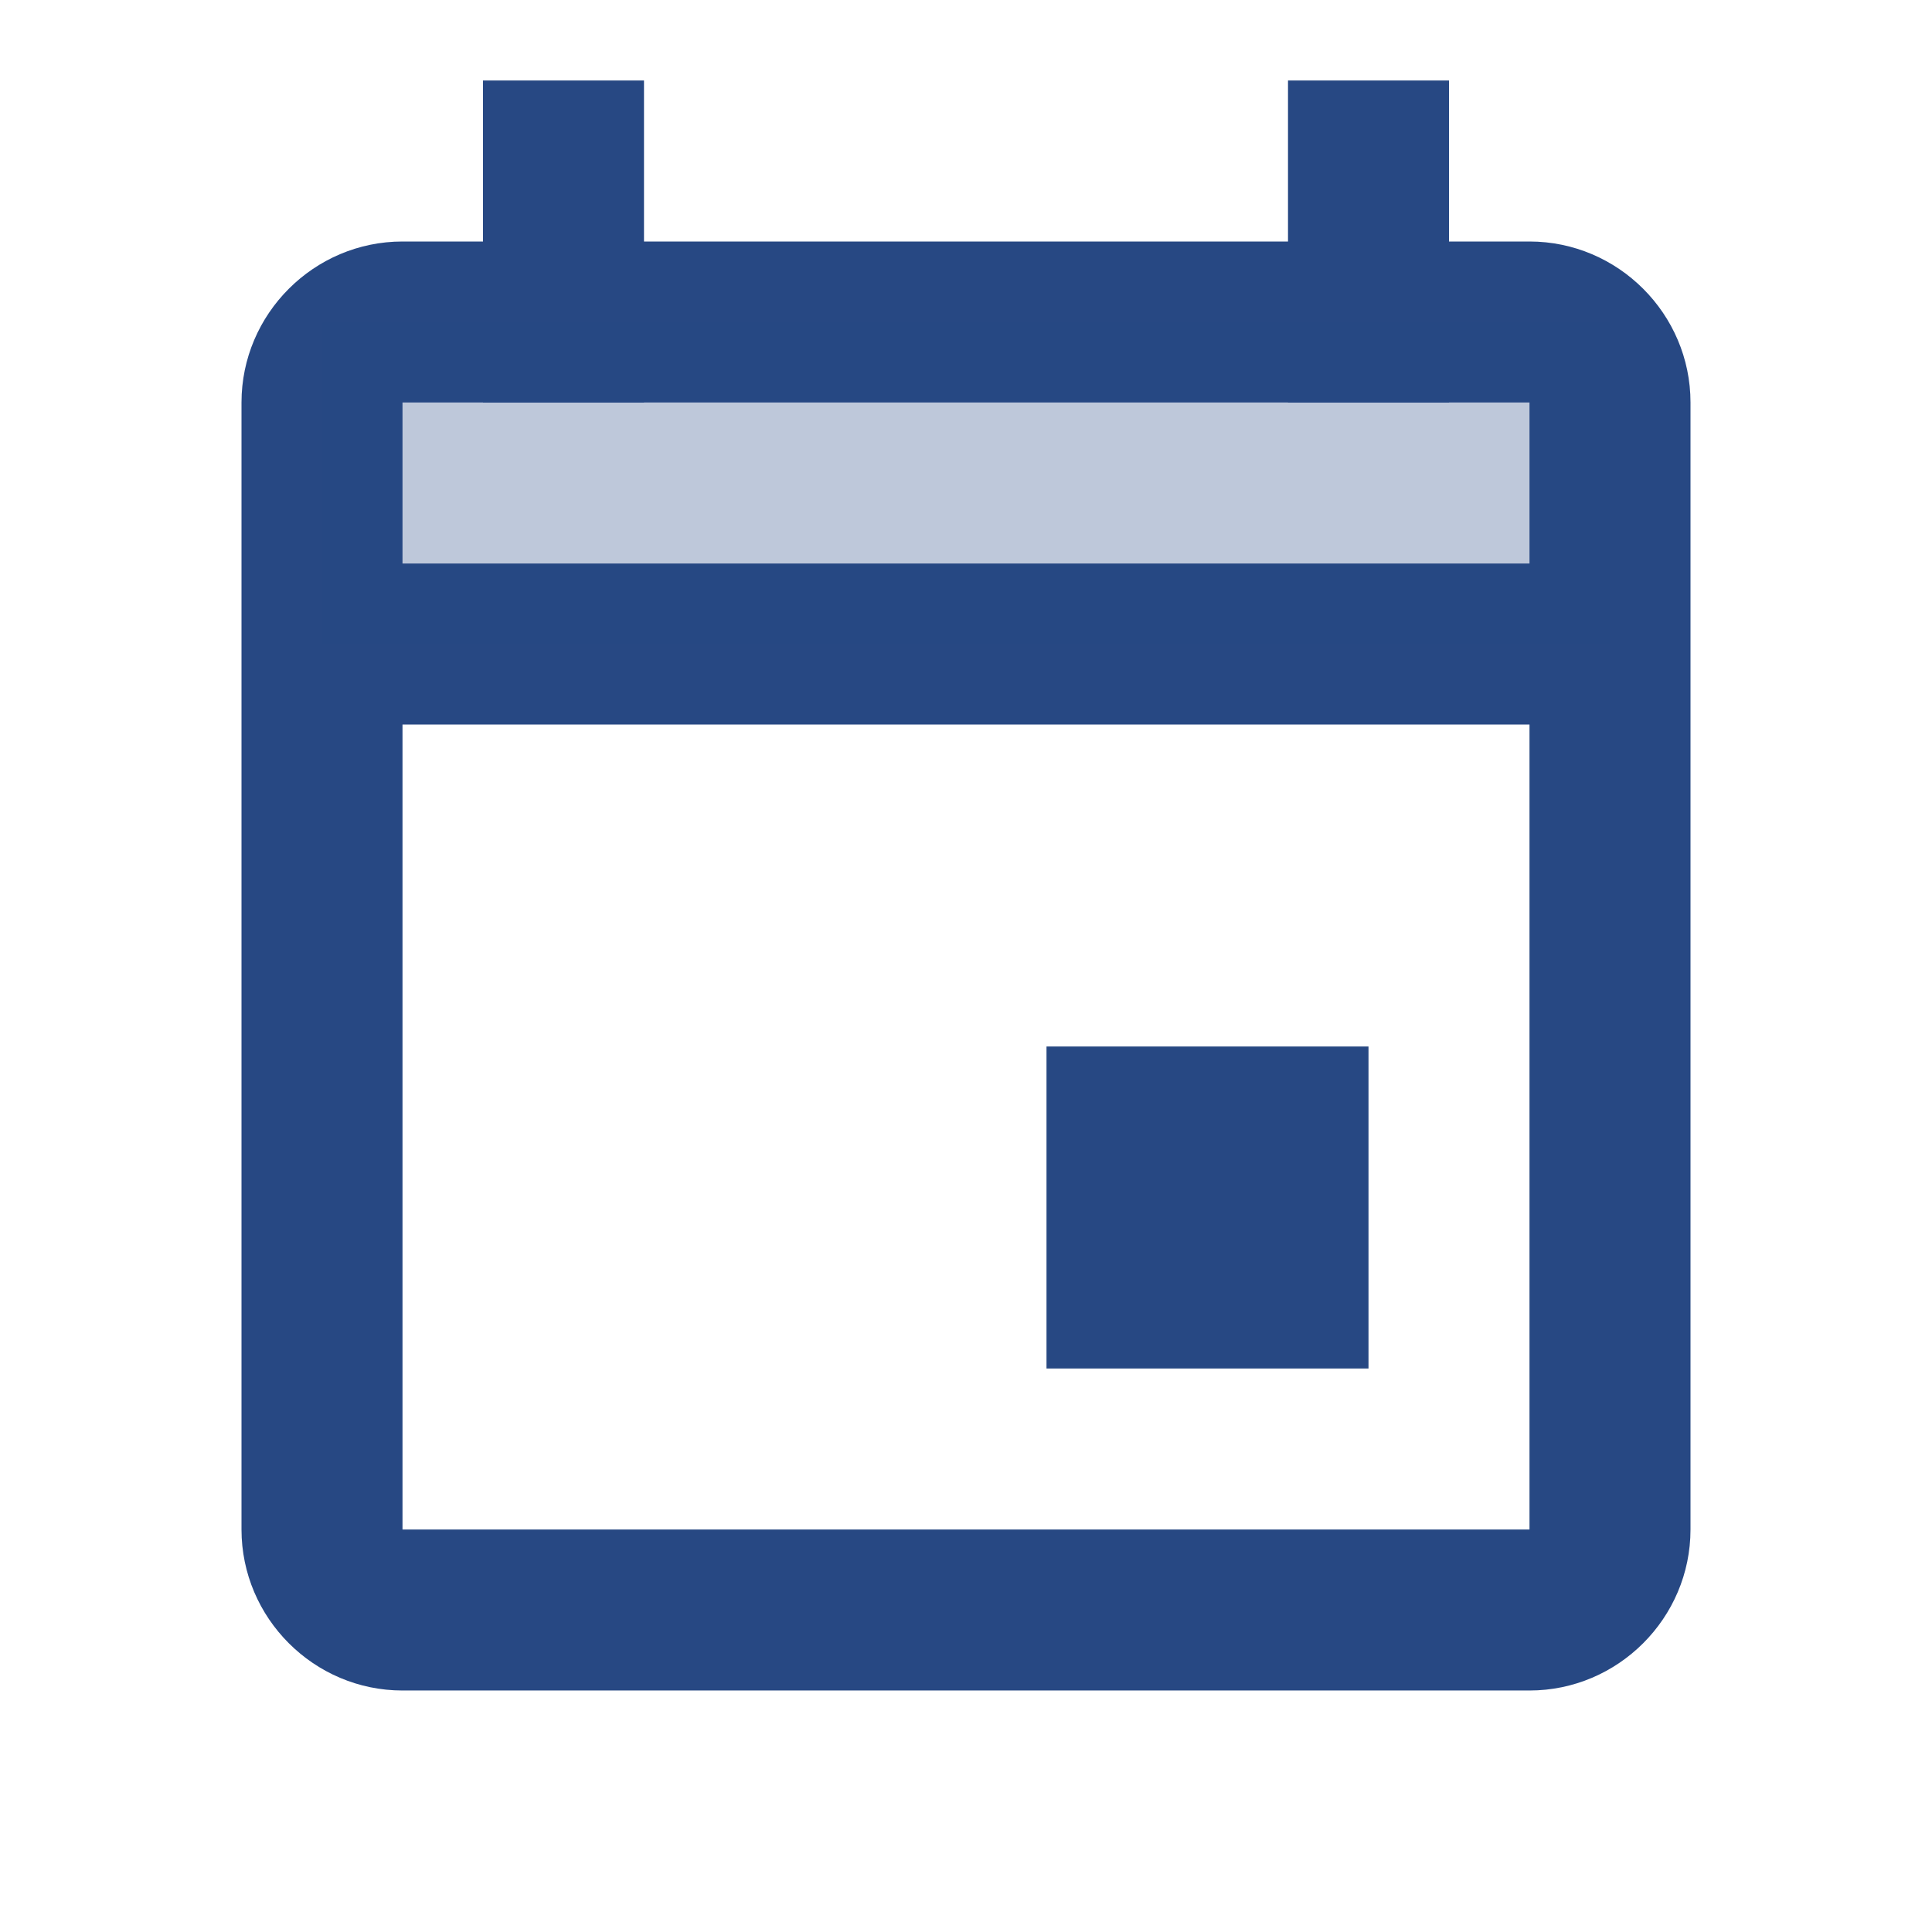
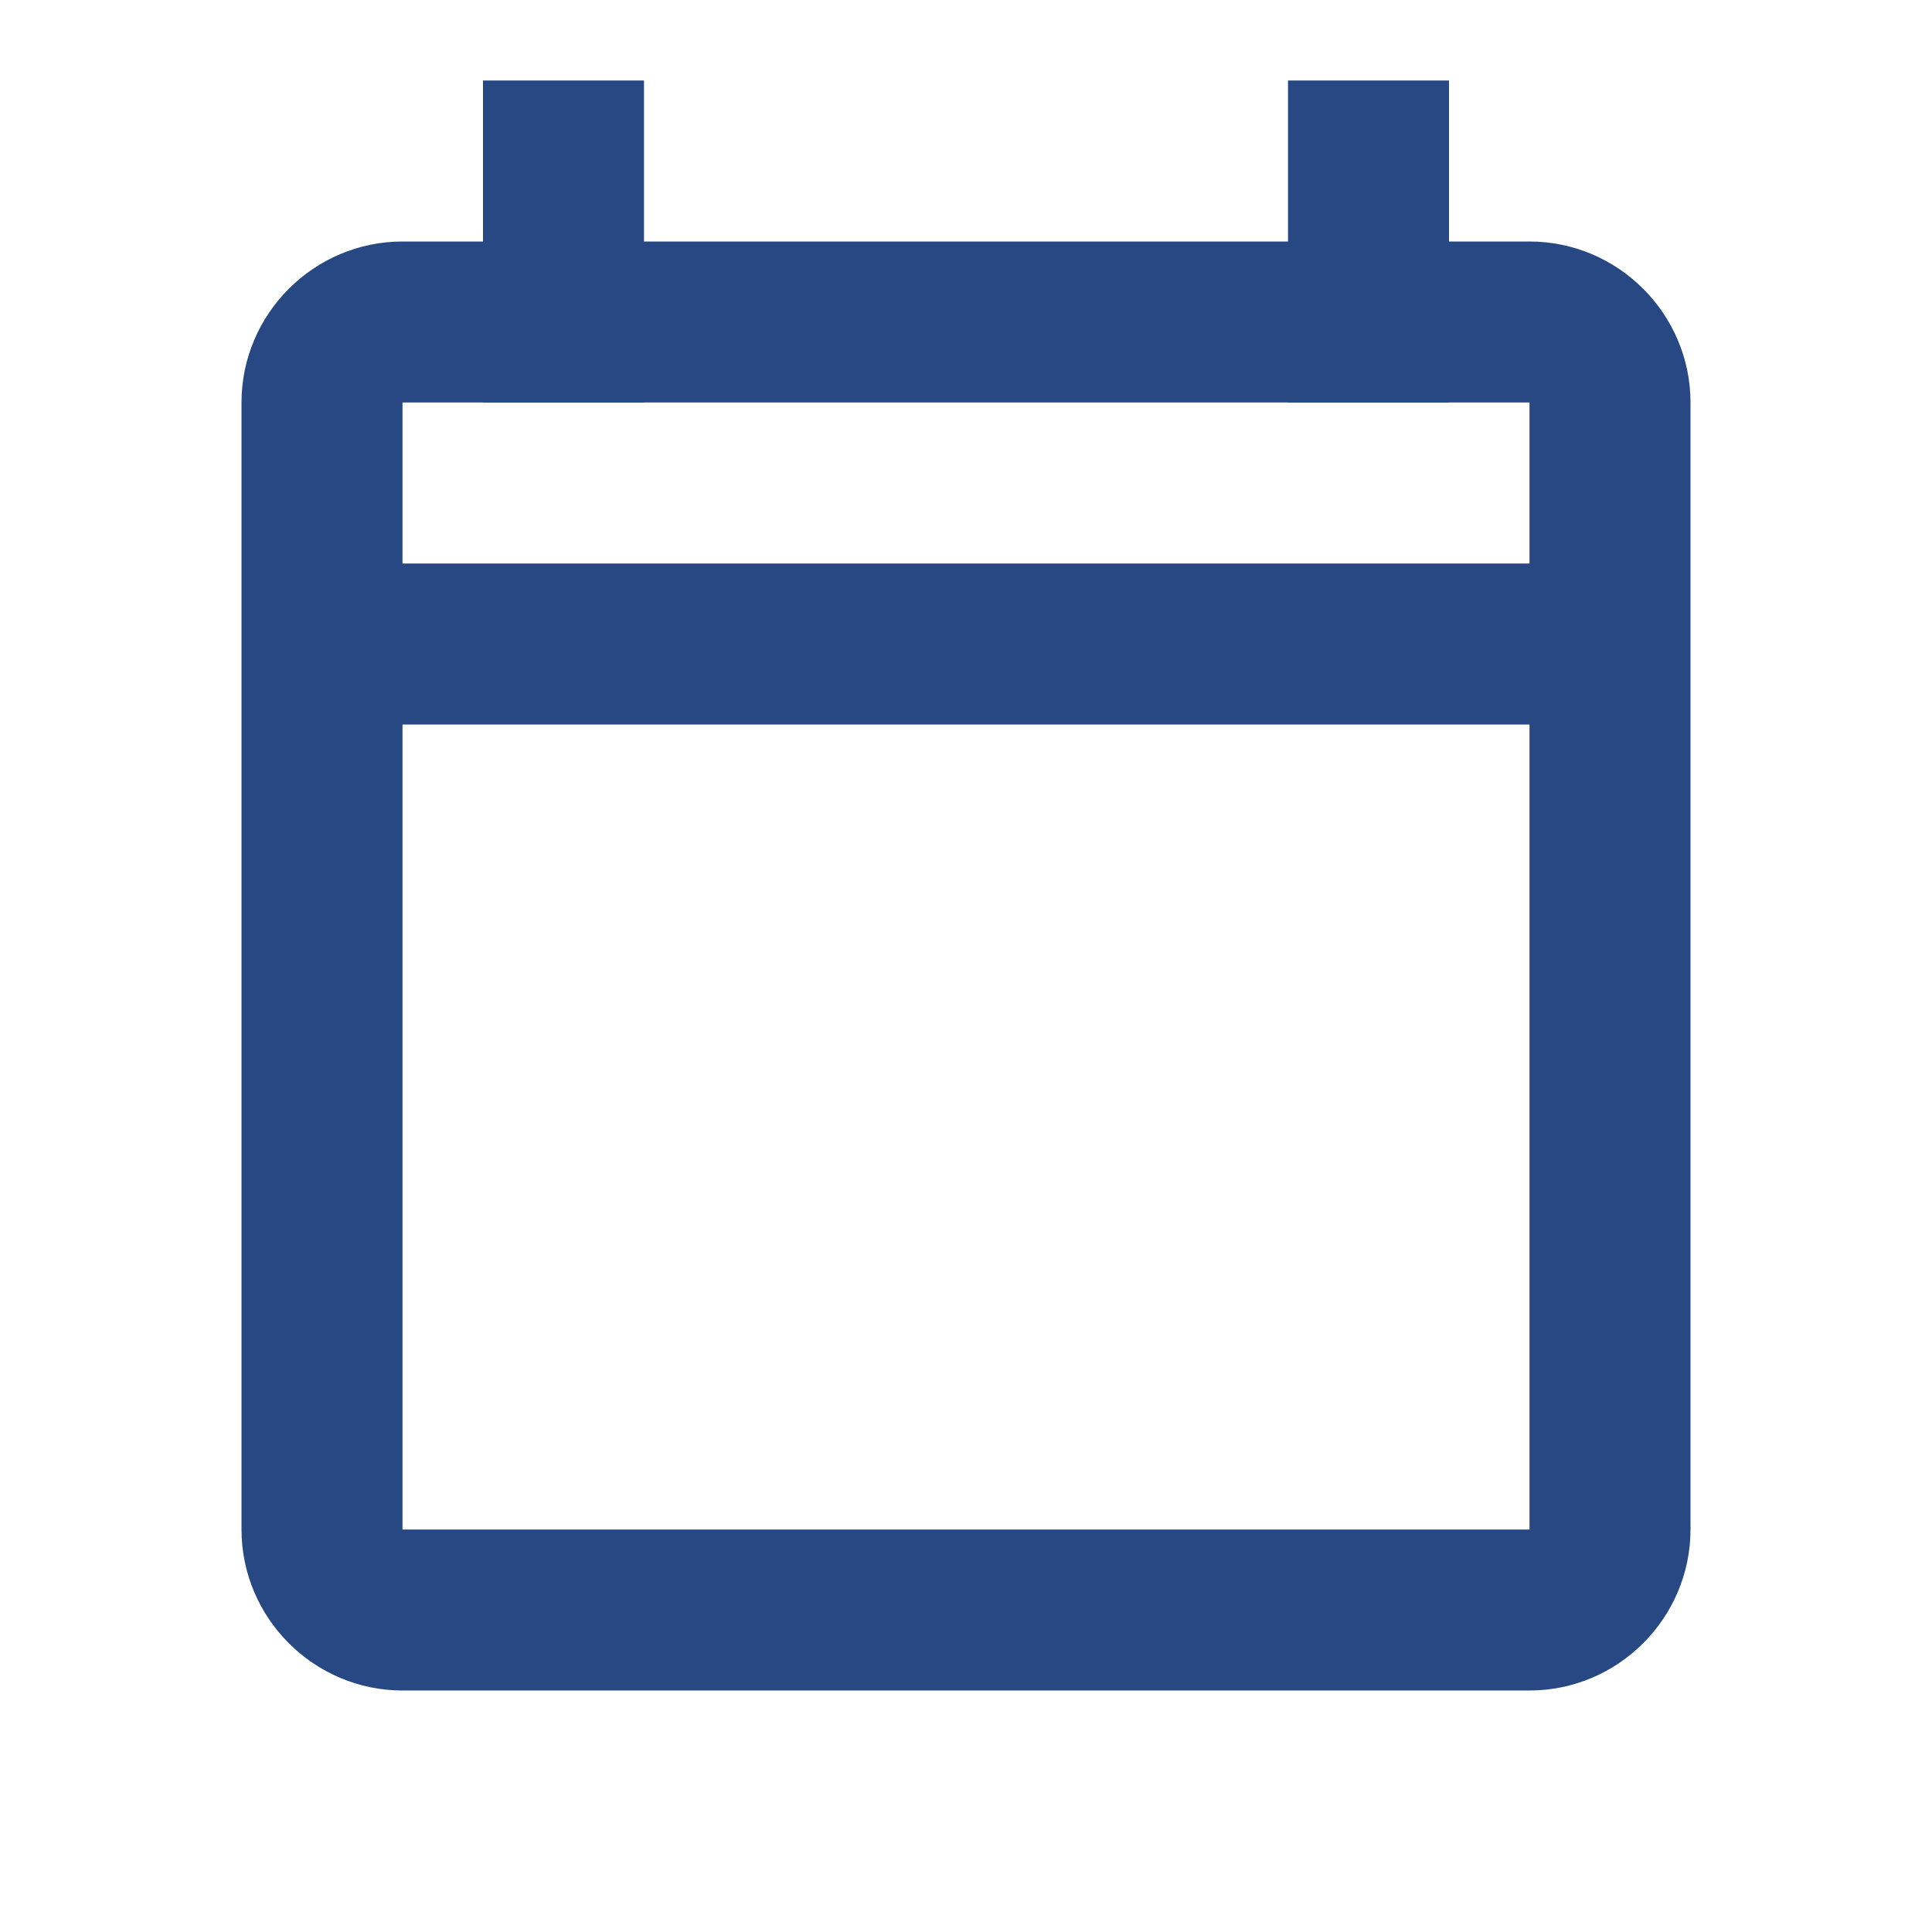
<svg xmlns="http://www.w3.org/2000/svg" viewBox="0 0 24 24" fill="#274883">
  <path d="M6 1H8V5H6zM16 1H18V5H16z" fill="#274883" />
  <path d="M19,3H5C3.9,3,3,3.9,3,5v14c0,1.1,0.9,2,2,2h14c1.1,0,2-0.9,2-2V5C21,3.9,20.1,3,19,3z M19,19H5V9h14V19z M19,7H5V5h14V7z" fill="#274883" />
-   <path d="M13 13H17V17H13z" fill="#274883" />
-   <path d="M4 4H20V8H4z" opacity=".3" fill="#274883" />
+   <path d="M4 4H20H4z" opacity=".3" fill="#274883" />
</svg>